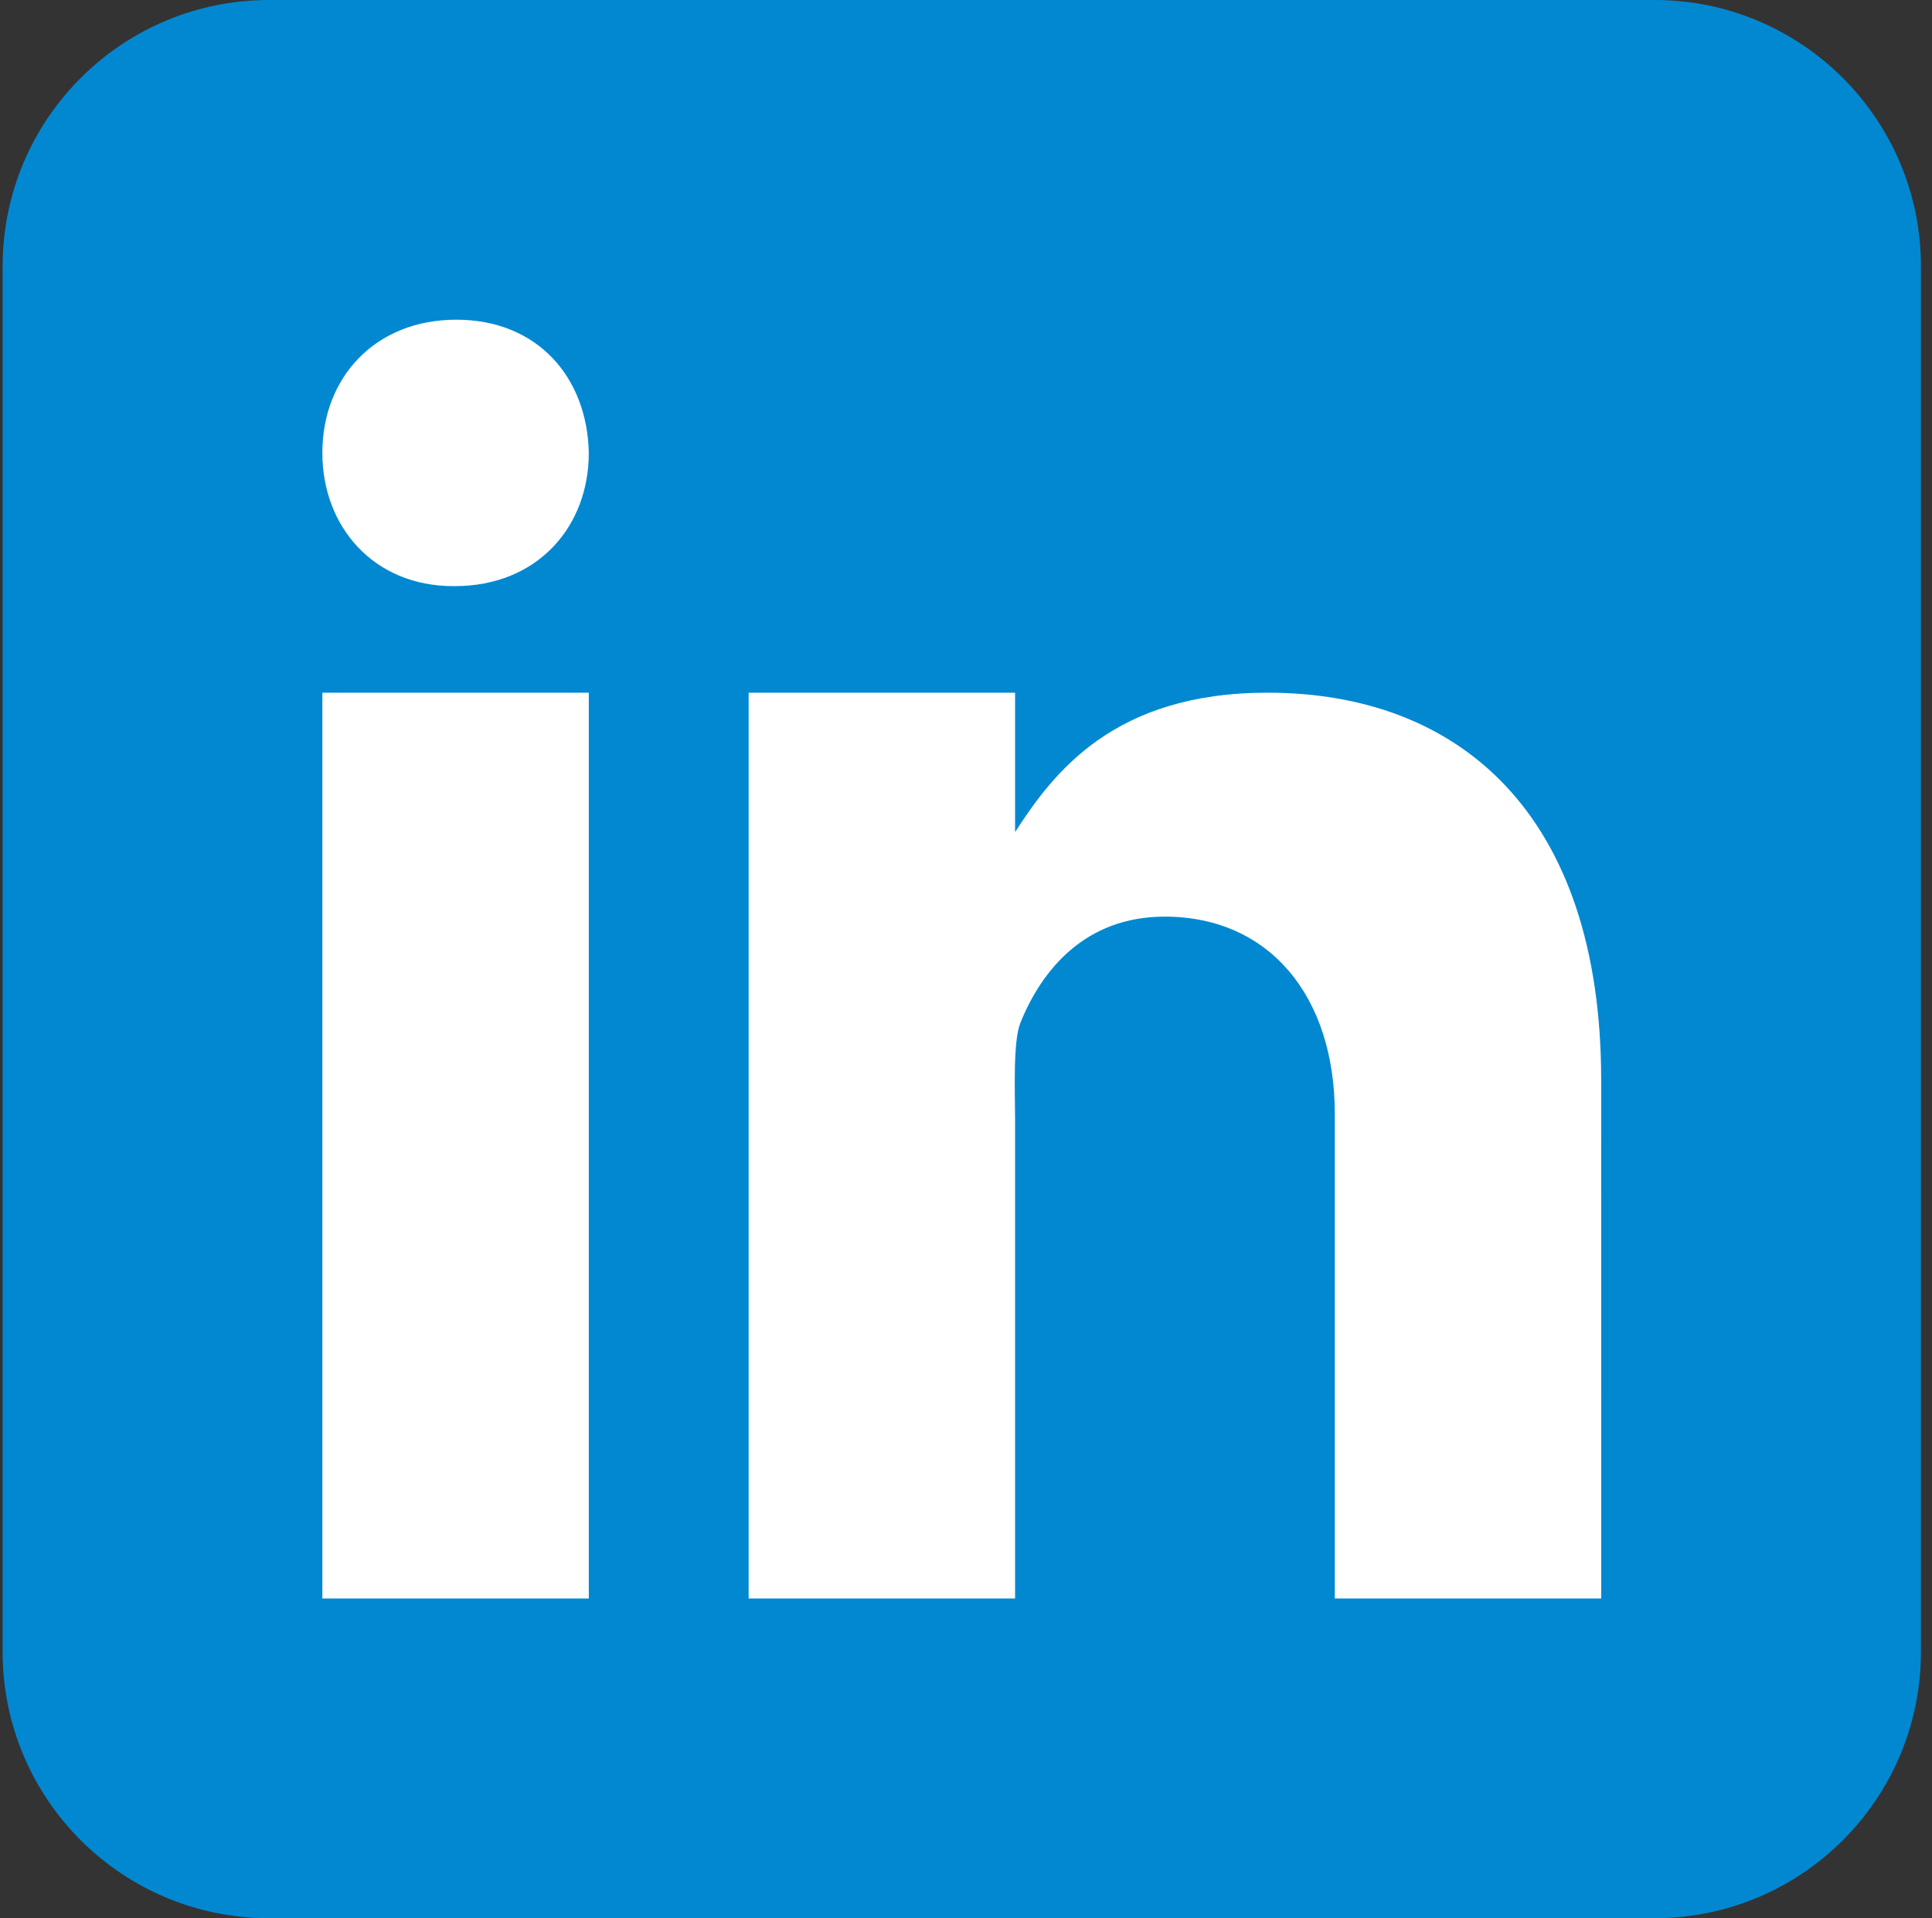
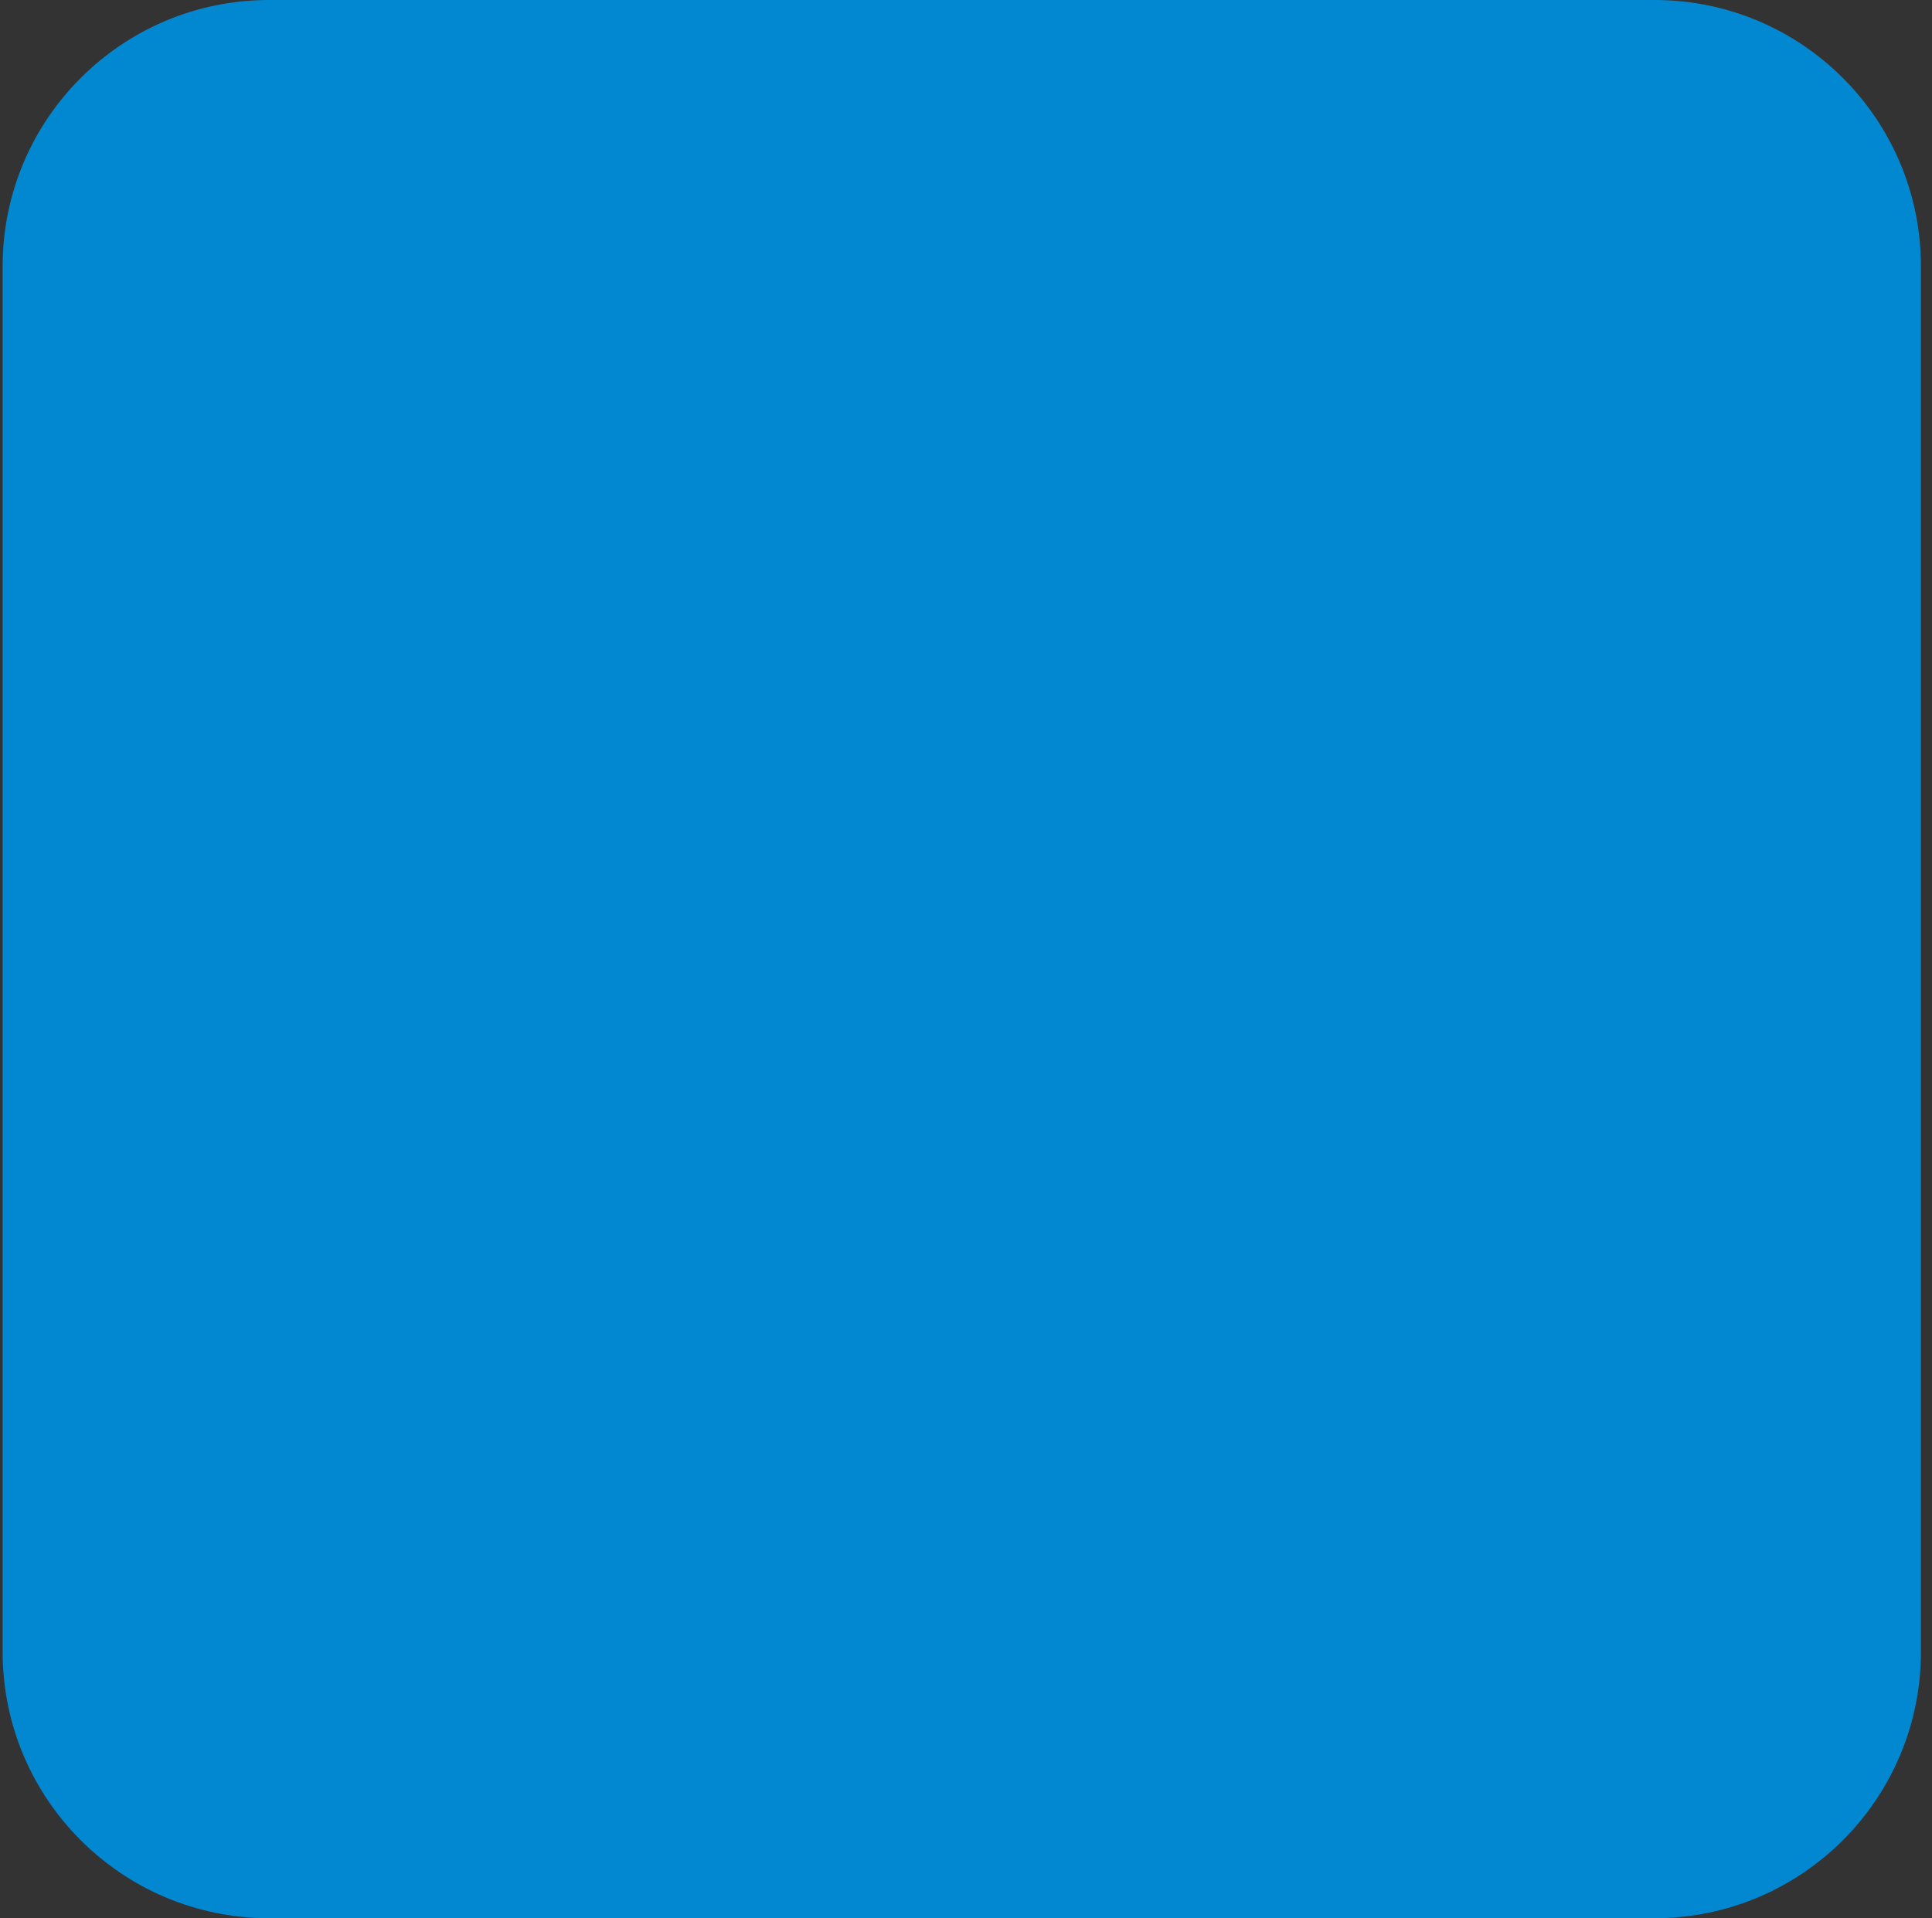
<svg xmlns="http://www.w3.org/2000/svg" width="141" height="140" viewBox="0 0 141 140" fill="none">
  <rect x="0" y="0" width="141" height="140" fill="#333333" stroke="none" />
  <path d="M140.192 120.556C140.192 131.297 131.489 140 120.748 140H19.637C8.9 140 0.192 131.297 0.192 120.556V19.444C0.192 8.703 8.9 0 19.637 0H120.748C131.489 0 140.192 8.703 140.192 19.444V120.556Z" fill="#0288D1" />
-   <path d="M23.526 50.556H42.971V116.667H23.526V50.556ZM33.19 42.778H33.081C27.279 42.778 23.526 38.453 23.526 33.052C23.526 27.533 27.396 23.333 33.303 23.333C39.218 23.333 42.862 27.533 42.971 33.052C42.971 38.449 39.218 42.778 33.19 42.778ZM116.86 116.667H97.415V81.282C97.415 72.734 92.651 66.9 85.002 66.9C79.165 66.9 76.007 70.836 74.475 74.639C73.915 76.001 74.082 79.765 74.082 81.667V116.667H54.637V50.556H74.082V60.729C76.886 56.389 81.276 50.556 92.507 50.556C106.422 50.556 116.856 59.306 116.856 78.843L116.86 116.667Z" fill="white" />
</svg>